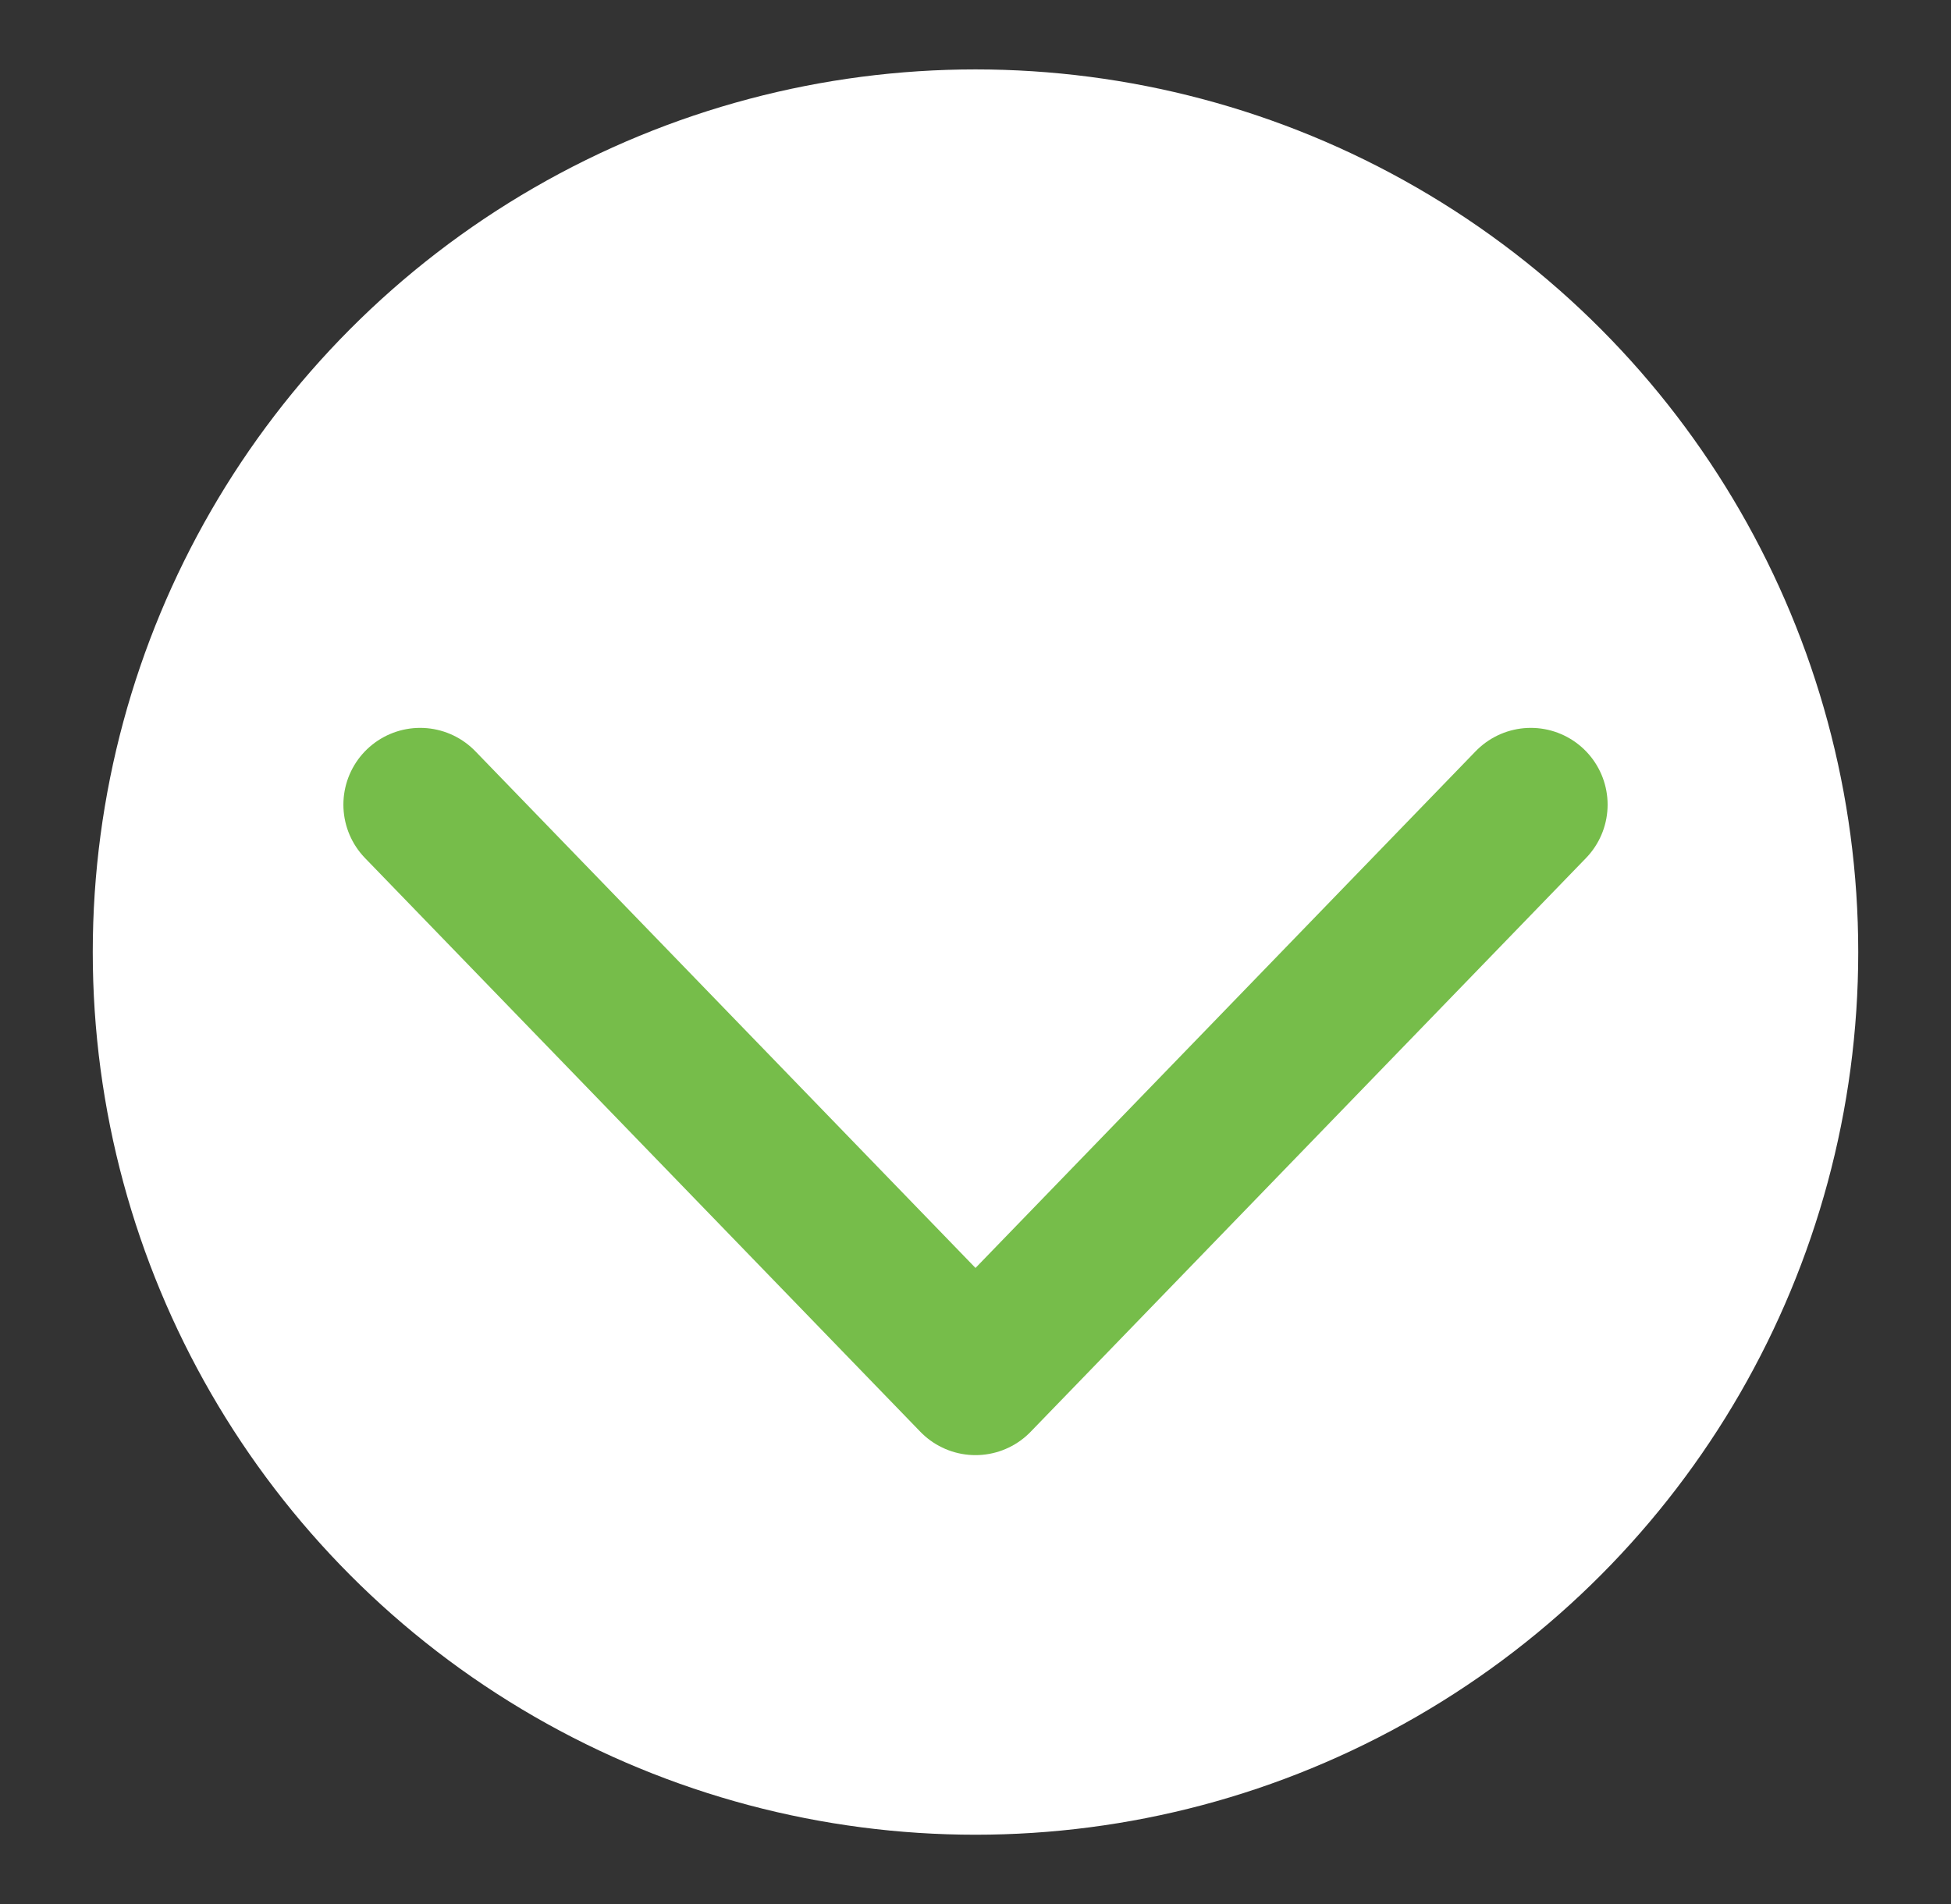
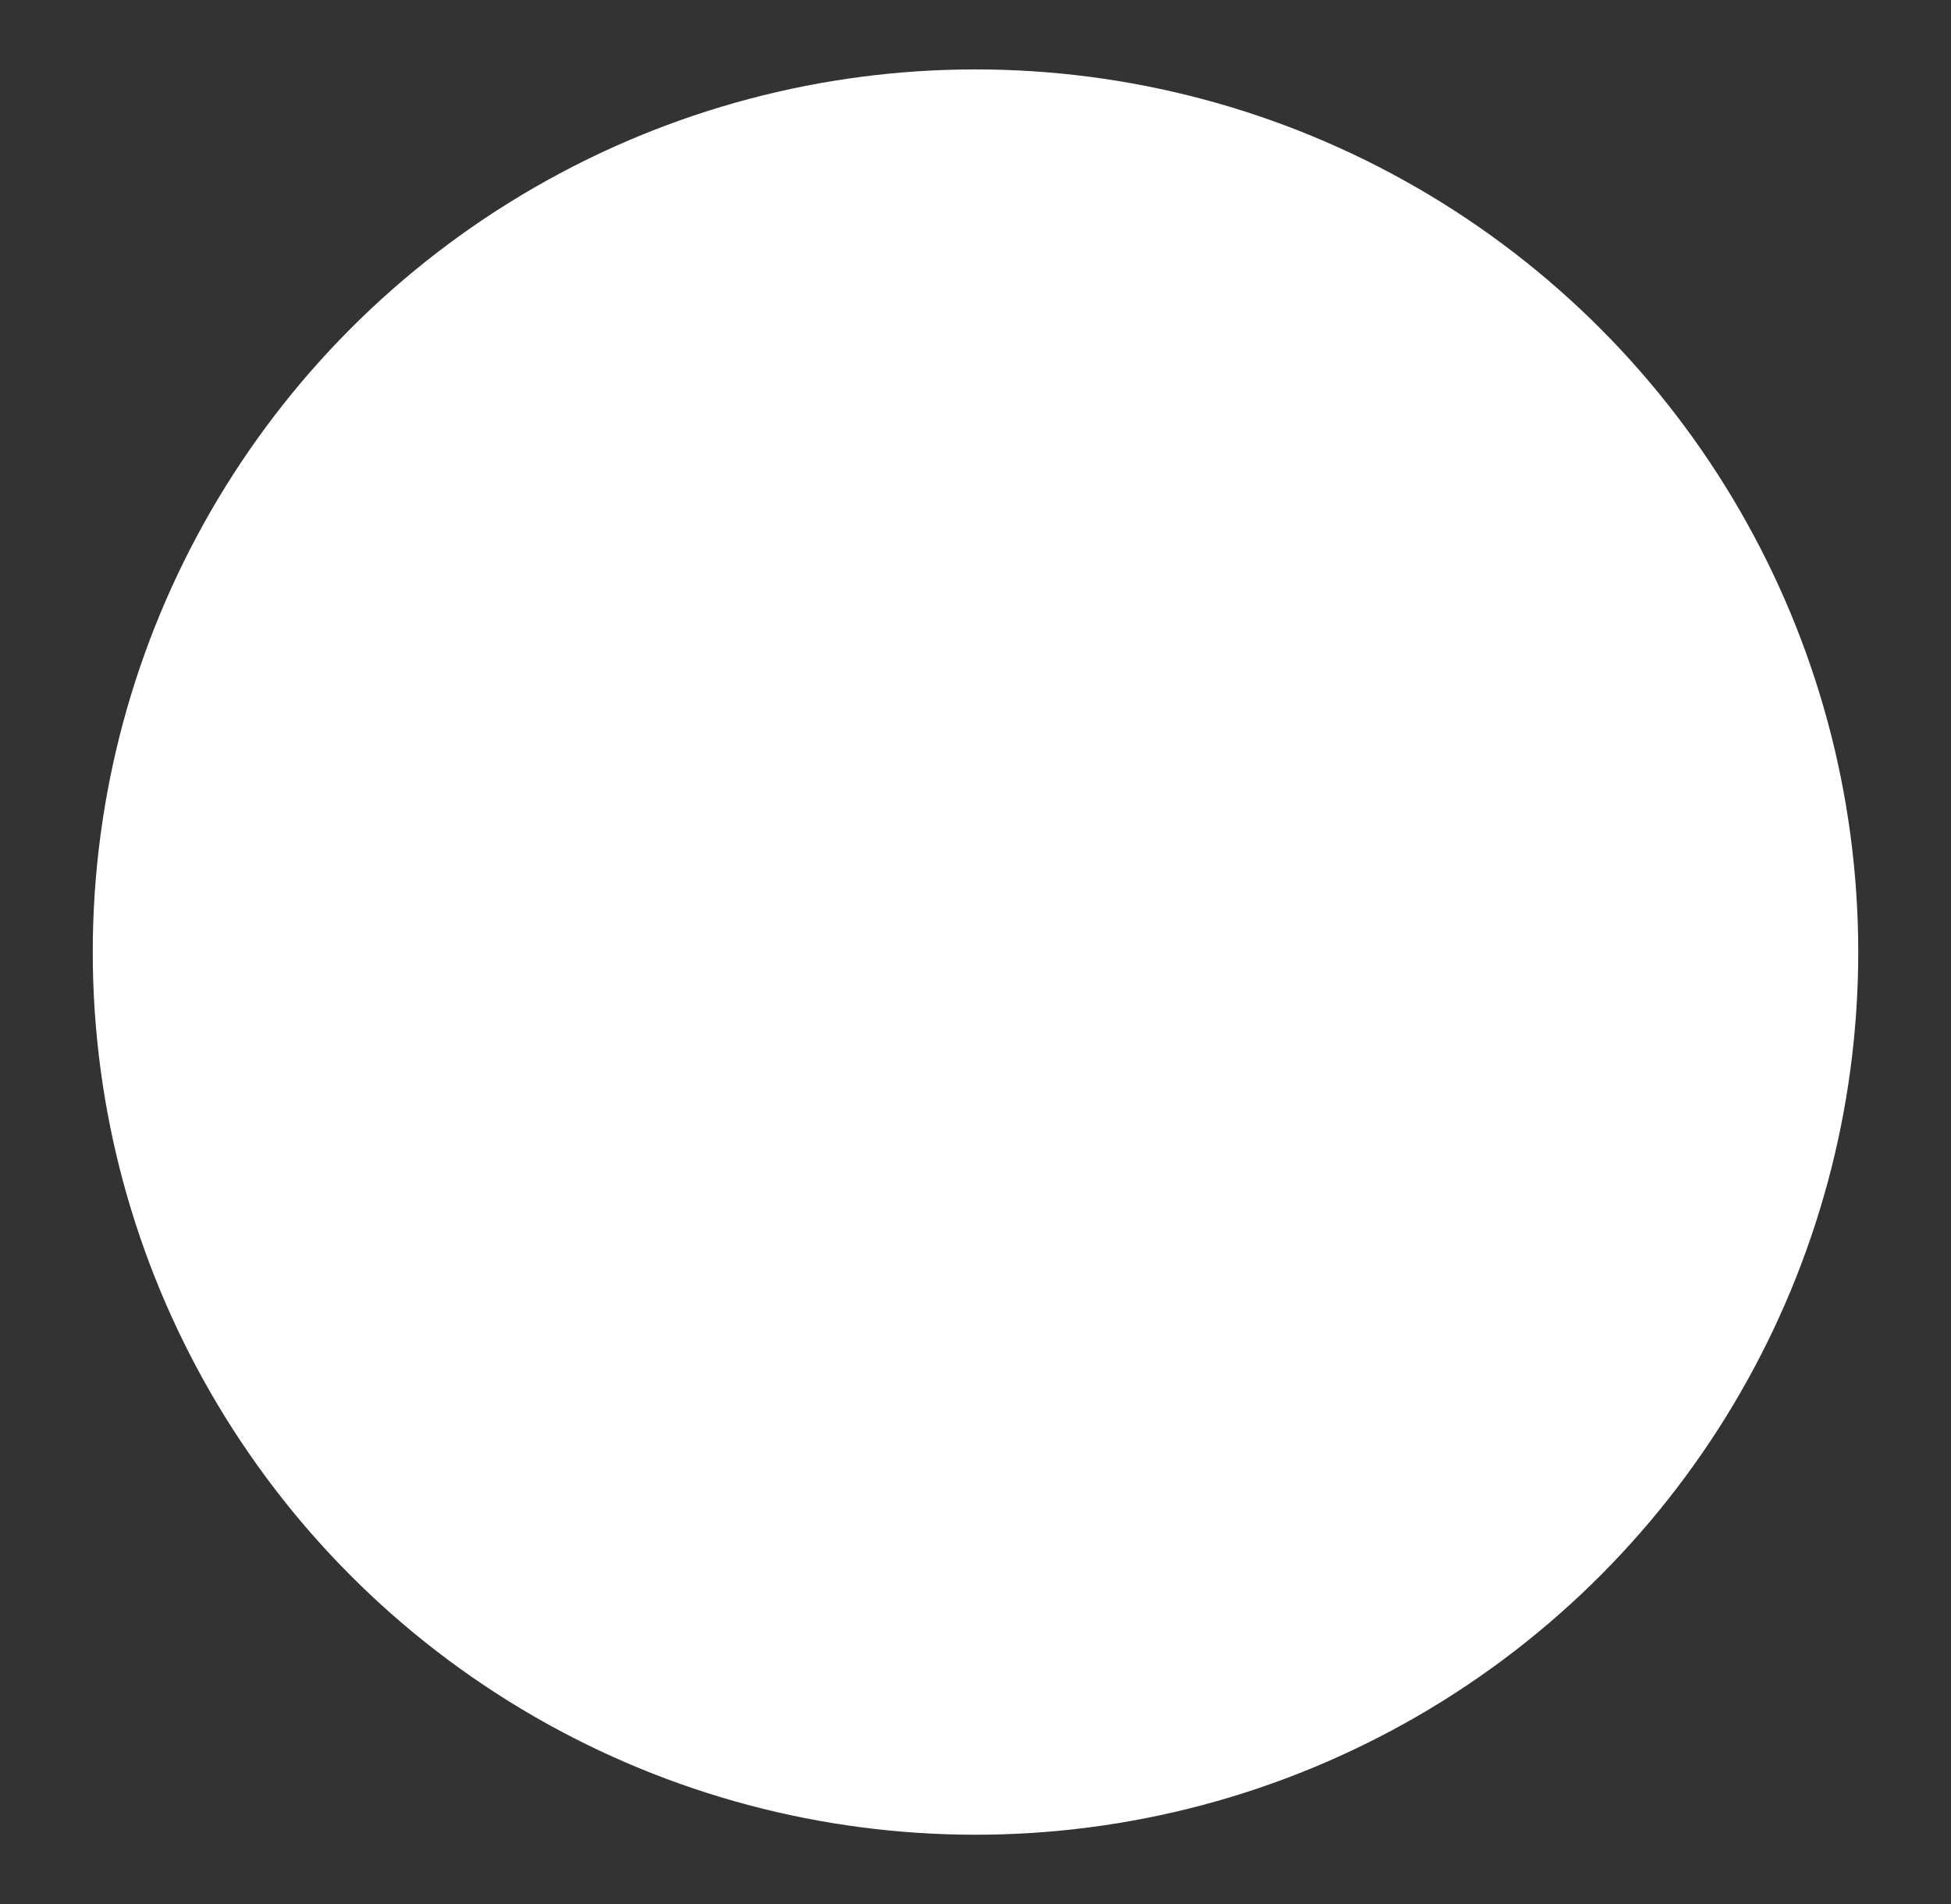
<svg xmlns="http://www.w3.org/2000/svg" id="Layer_1" data-name="Layer 1" width="31.76" height="31" viewBox="0 0 31.76 31">
  <rect x="0" y="0" width="31.76" height="31" fill="#333333" stroke="none" />
  <defs>
    <style>.cls-1{fill:#fff;}.cls-2{fill:none;stroke:#76bd4a;stroke-linecap:round;stroke-linejoin:round;stroke-width:2.5px;}</style>
  </defs>
  <circle class="cls-1" cx="15.88" cy="15.5" r="14.37" />
-   <polyline class="cls-2" points="24.92 13.1 15.88 22.44 6.84 13.1" />
</svg>